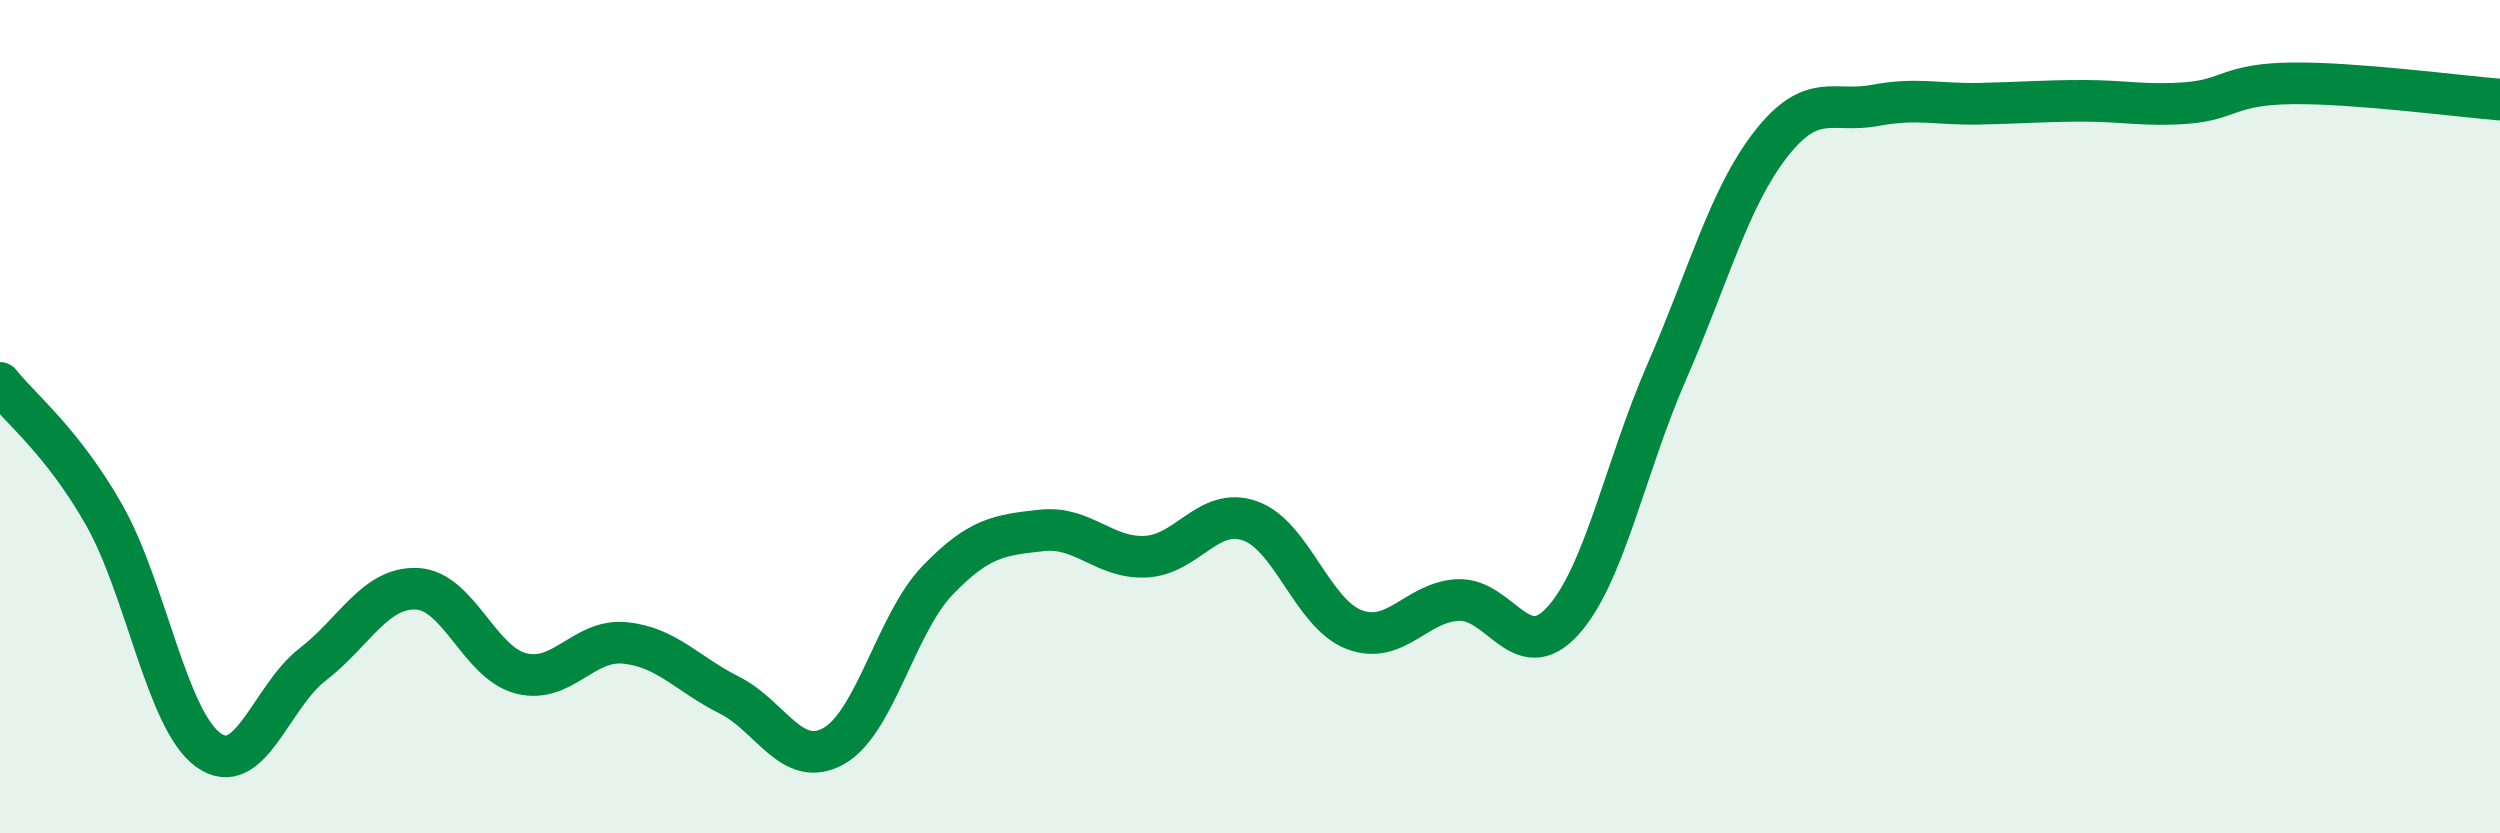
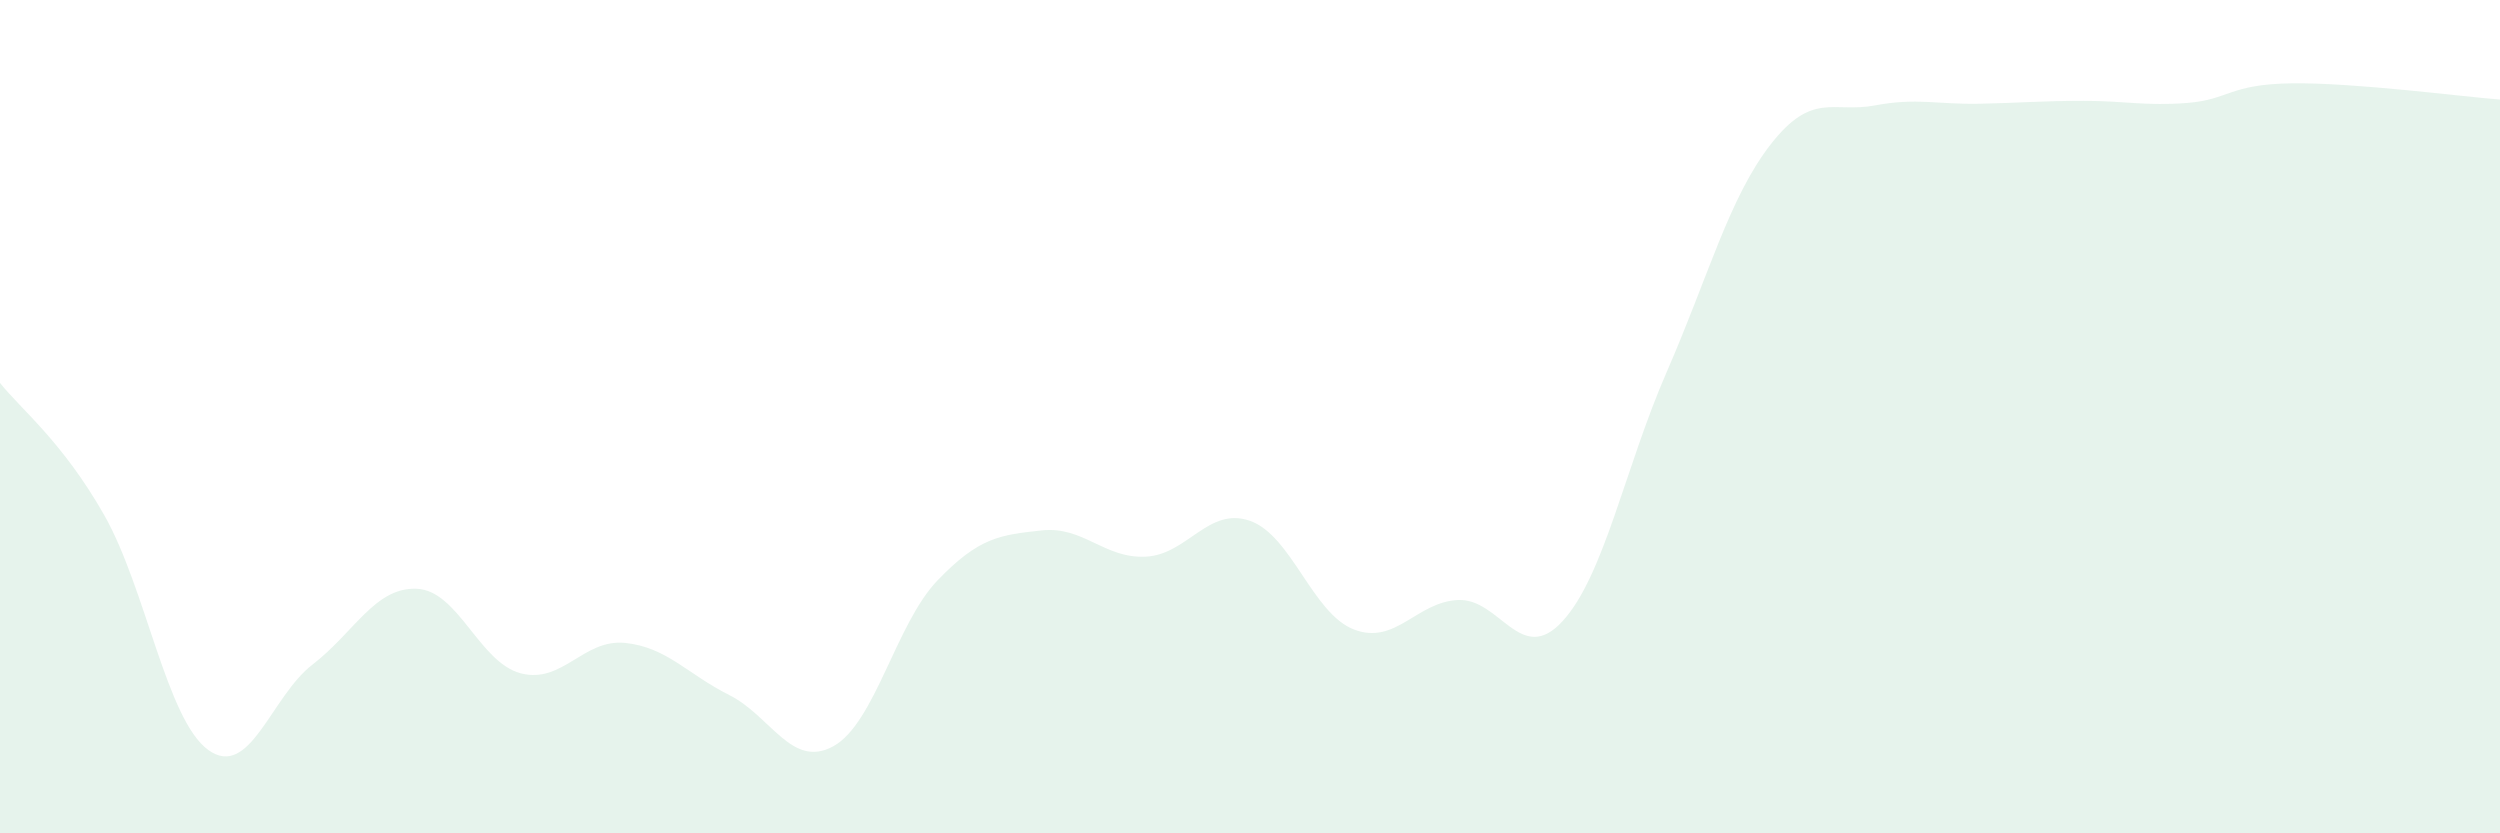
<svg xmlns="http://www.w3.org/2000/svg" width="60" height="20" viewBox="0 0 60 20">
  <path d="M 0,9.19 C 0.5,9.82 1.5,10.6 2.5,12.36 C 3.5,14.12 4,17.28 5,18 C 6,18.72 6.5,16.72 7.5,15.95 C 8.5,15.18 9,14.09 10,14.13 C 11,14.17 11.5,15.9 12.5,16.16 C 13.5,16.42 14,15.33 15,15.43 C 16,15.53 16.5,16.18 17.5,16.68 C 18.5,17.18 19,18.46 20,17.91 C 21,17.36 21.5,14.97 22.5,13.93 C 23.5,12.89 24,12.84 25,12.73 C 26,12.62 26.5,13.41 27.5,13.36 C 28.5,13.31 29,12.15 30,12.5 C 31,12.85 31.5,14.73 32.5,15.11 C 33.5,15.49 34,14.44 35,14.4 C 36,14.36 36.5,16 37.5,14.91 C 38.5,13.82 39,11.22 40,8.93 C 41,6.64 41.5,4.74 42.5,3.46 C 43.5,2.18 44,2.72 45,2.53 C 46,2.34 46.5,2.51 47.5,2.49 C 48.5,2.47 49,2.42 50,2.42 C 51,2.42 51.5,2.55 52.5,2.47 C 53.5,2.39 53.5,2.02 55,2 C 56.5,1.98 59,2.31 60,2.39L60 20L0 20Z" fill="#008740" opacity="0.1" stroke-linecap="round" stroke-linejoin="round" />
-   <path d="M 0,9.19 C 0.5,9.82 1.5,10.6 2.5,12.36 C 3.5,14.12 4,17.28 5,18 C 6,18.72 6.5,16.72 7.5,15.95 C 8.5,15.18 9,14.09 10,14.13 C 11,14.17 11.5,15.9 12.5,16.16 C 13.5,16.42 14,15.33 15,15.43 C 16,15.53 16.5,16.18 17.5,16.68 C 18.5,17.18 19,18.46 20,17.91 C 21,17.36 21.5,14.97 22.5,13.93 C 23.5,12.89 24,12.84 25,12.73 C 26,12.62 26.5,13.41 27.5,13.36 C 28.5,13.31 29,12.15 30,12.5 C 31,12.85 31.5,14.73 32.5,15.11 C 33.5,15.49 34,14.44 35,14.4 C 36,14.36 36.5,16 37.5,14.91 C 38.5,13.82 39,11.22 40,8.93 C 41,6.64 41.5,4.74 42.5,3.46 C 43.5,2.18 44,2.72 45,2.53 C 46,2.34 46.5,2.51 47.5,2.49 C 48.5,2.47 49,2.42 50,2.42 C 51,2.42 51.5,2.55 52.5,2.47 C 53.5,2.39 53.5,2.02 55,2 C 56.5,1.98 59,2.31 60,2.39" stroke="#008740" stroke-width="1" fill="none" stroke-linecap="round" stroke-linejoin="round" />
</svg>